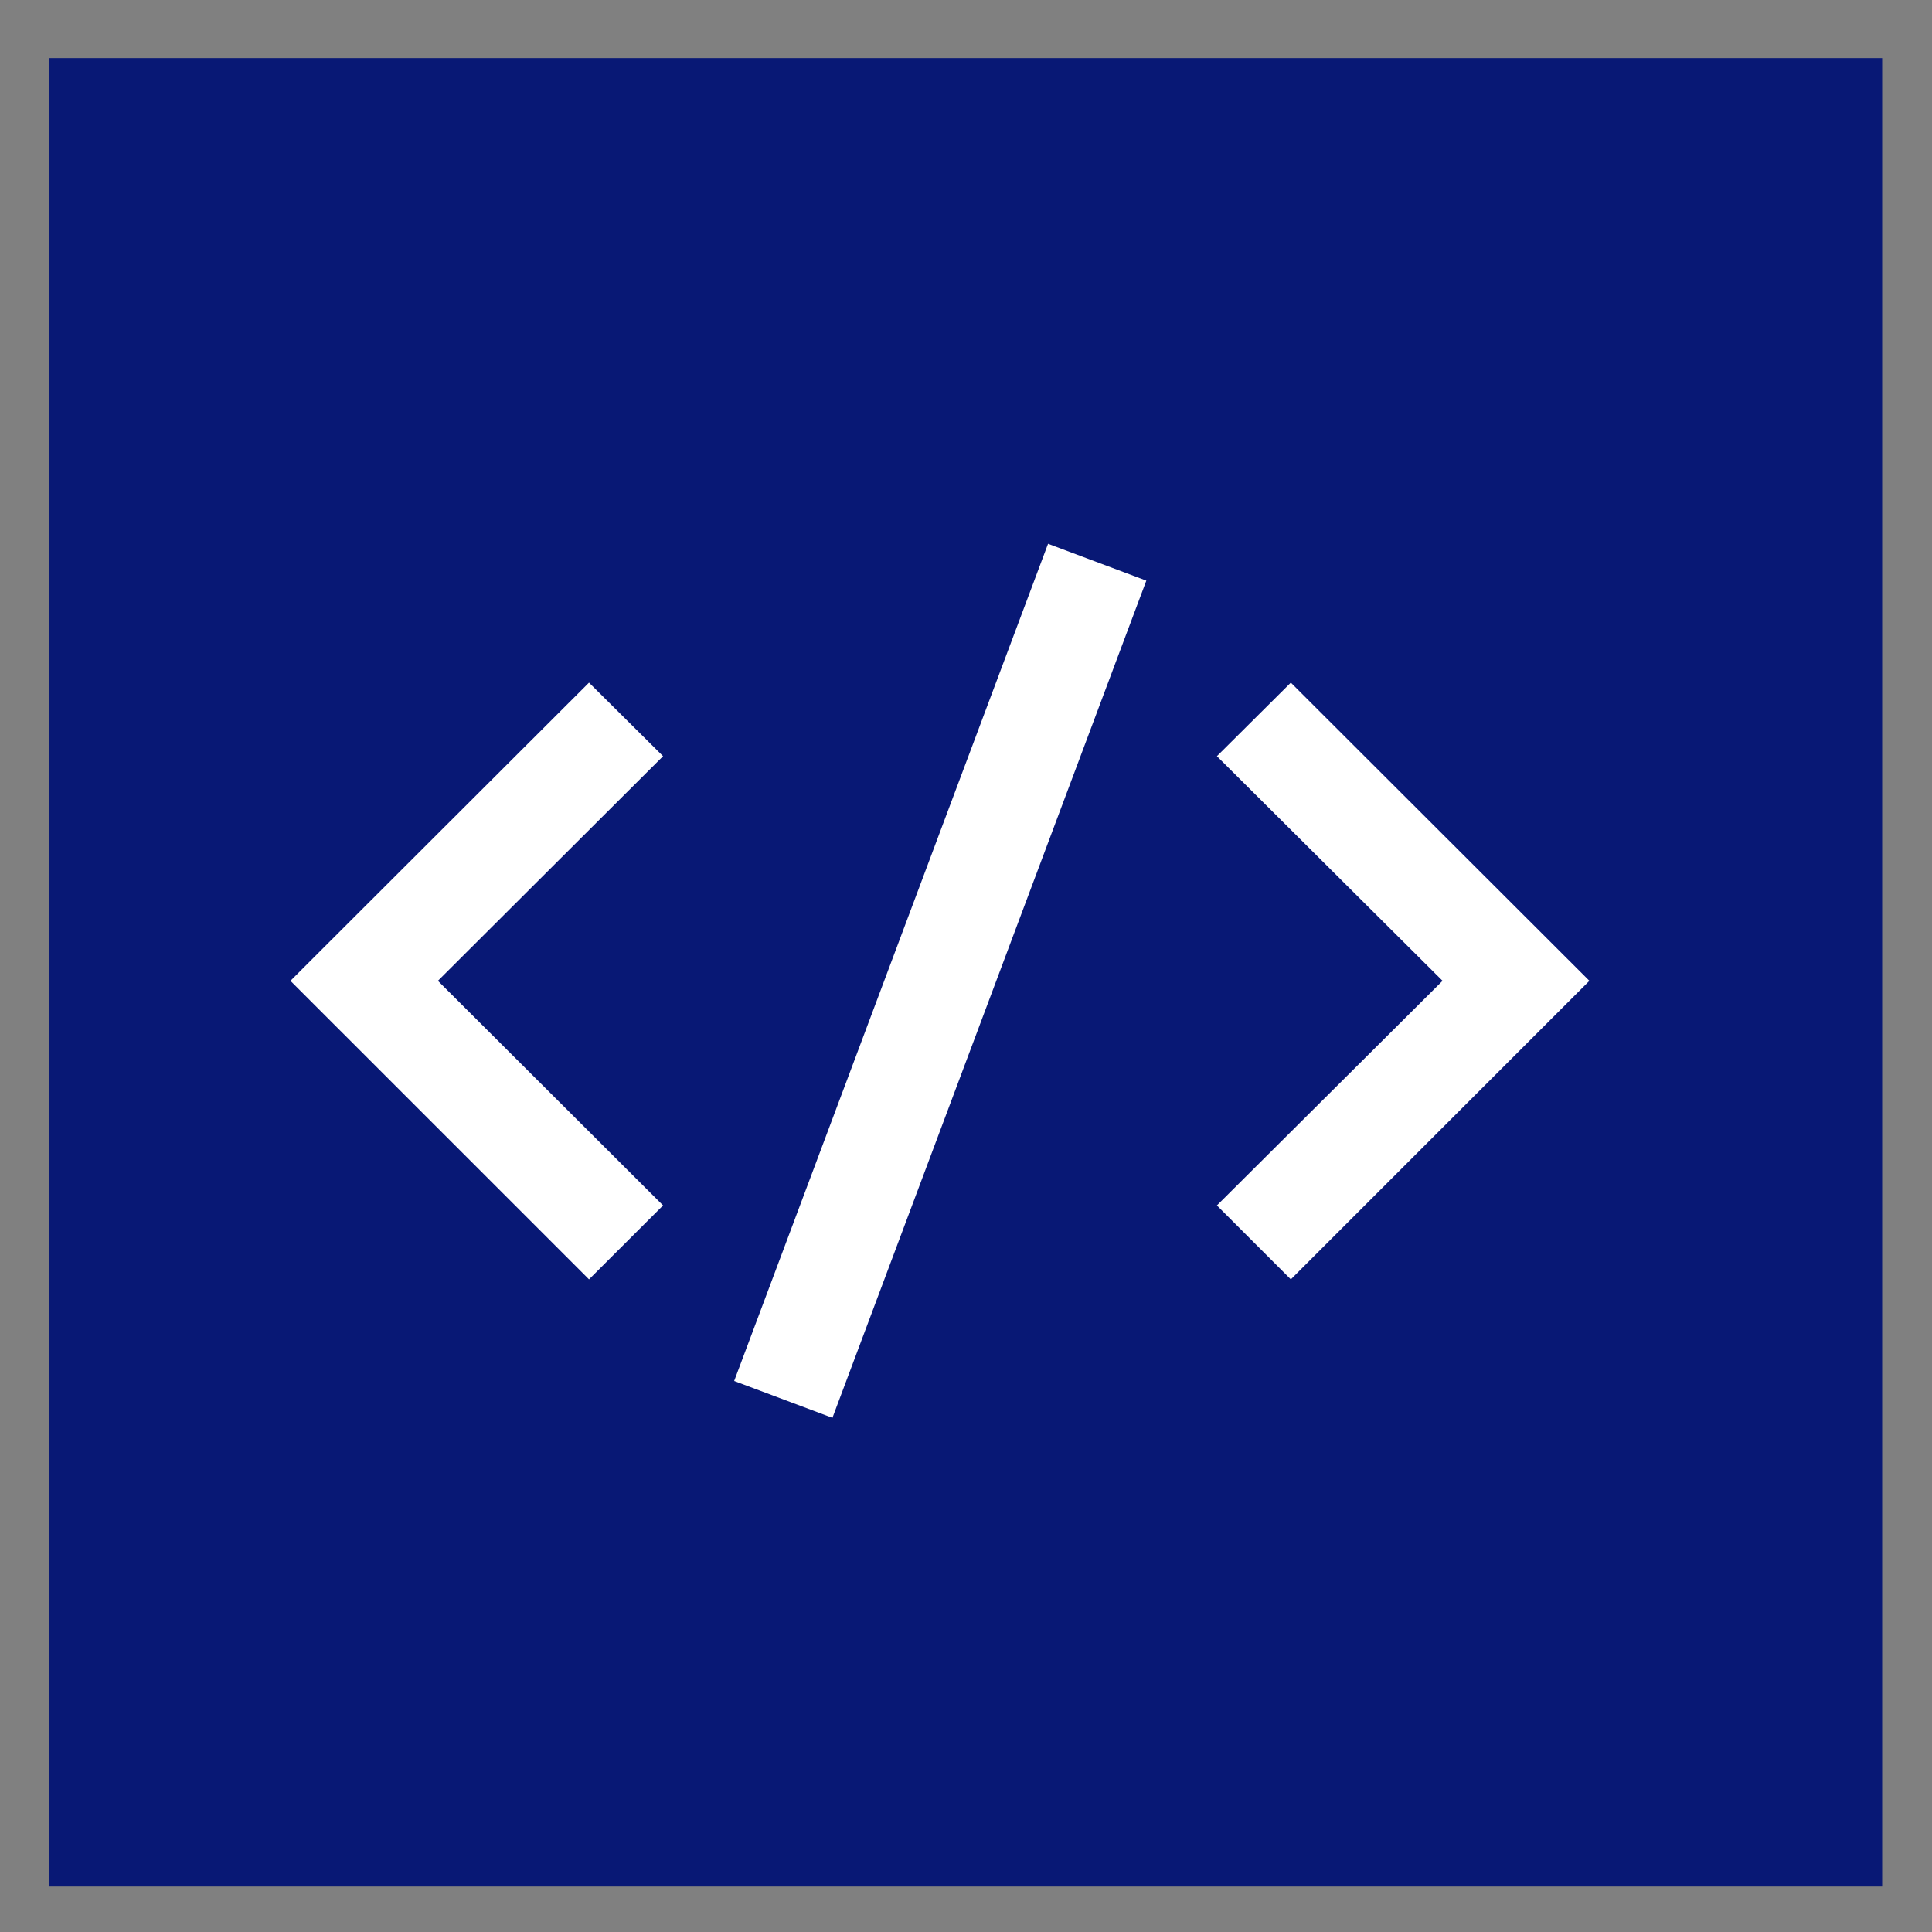
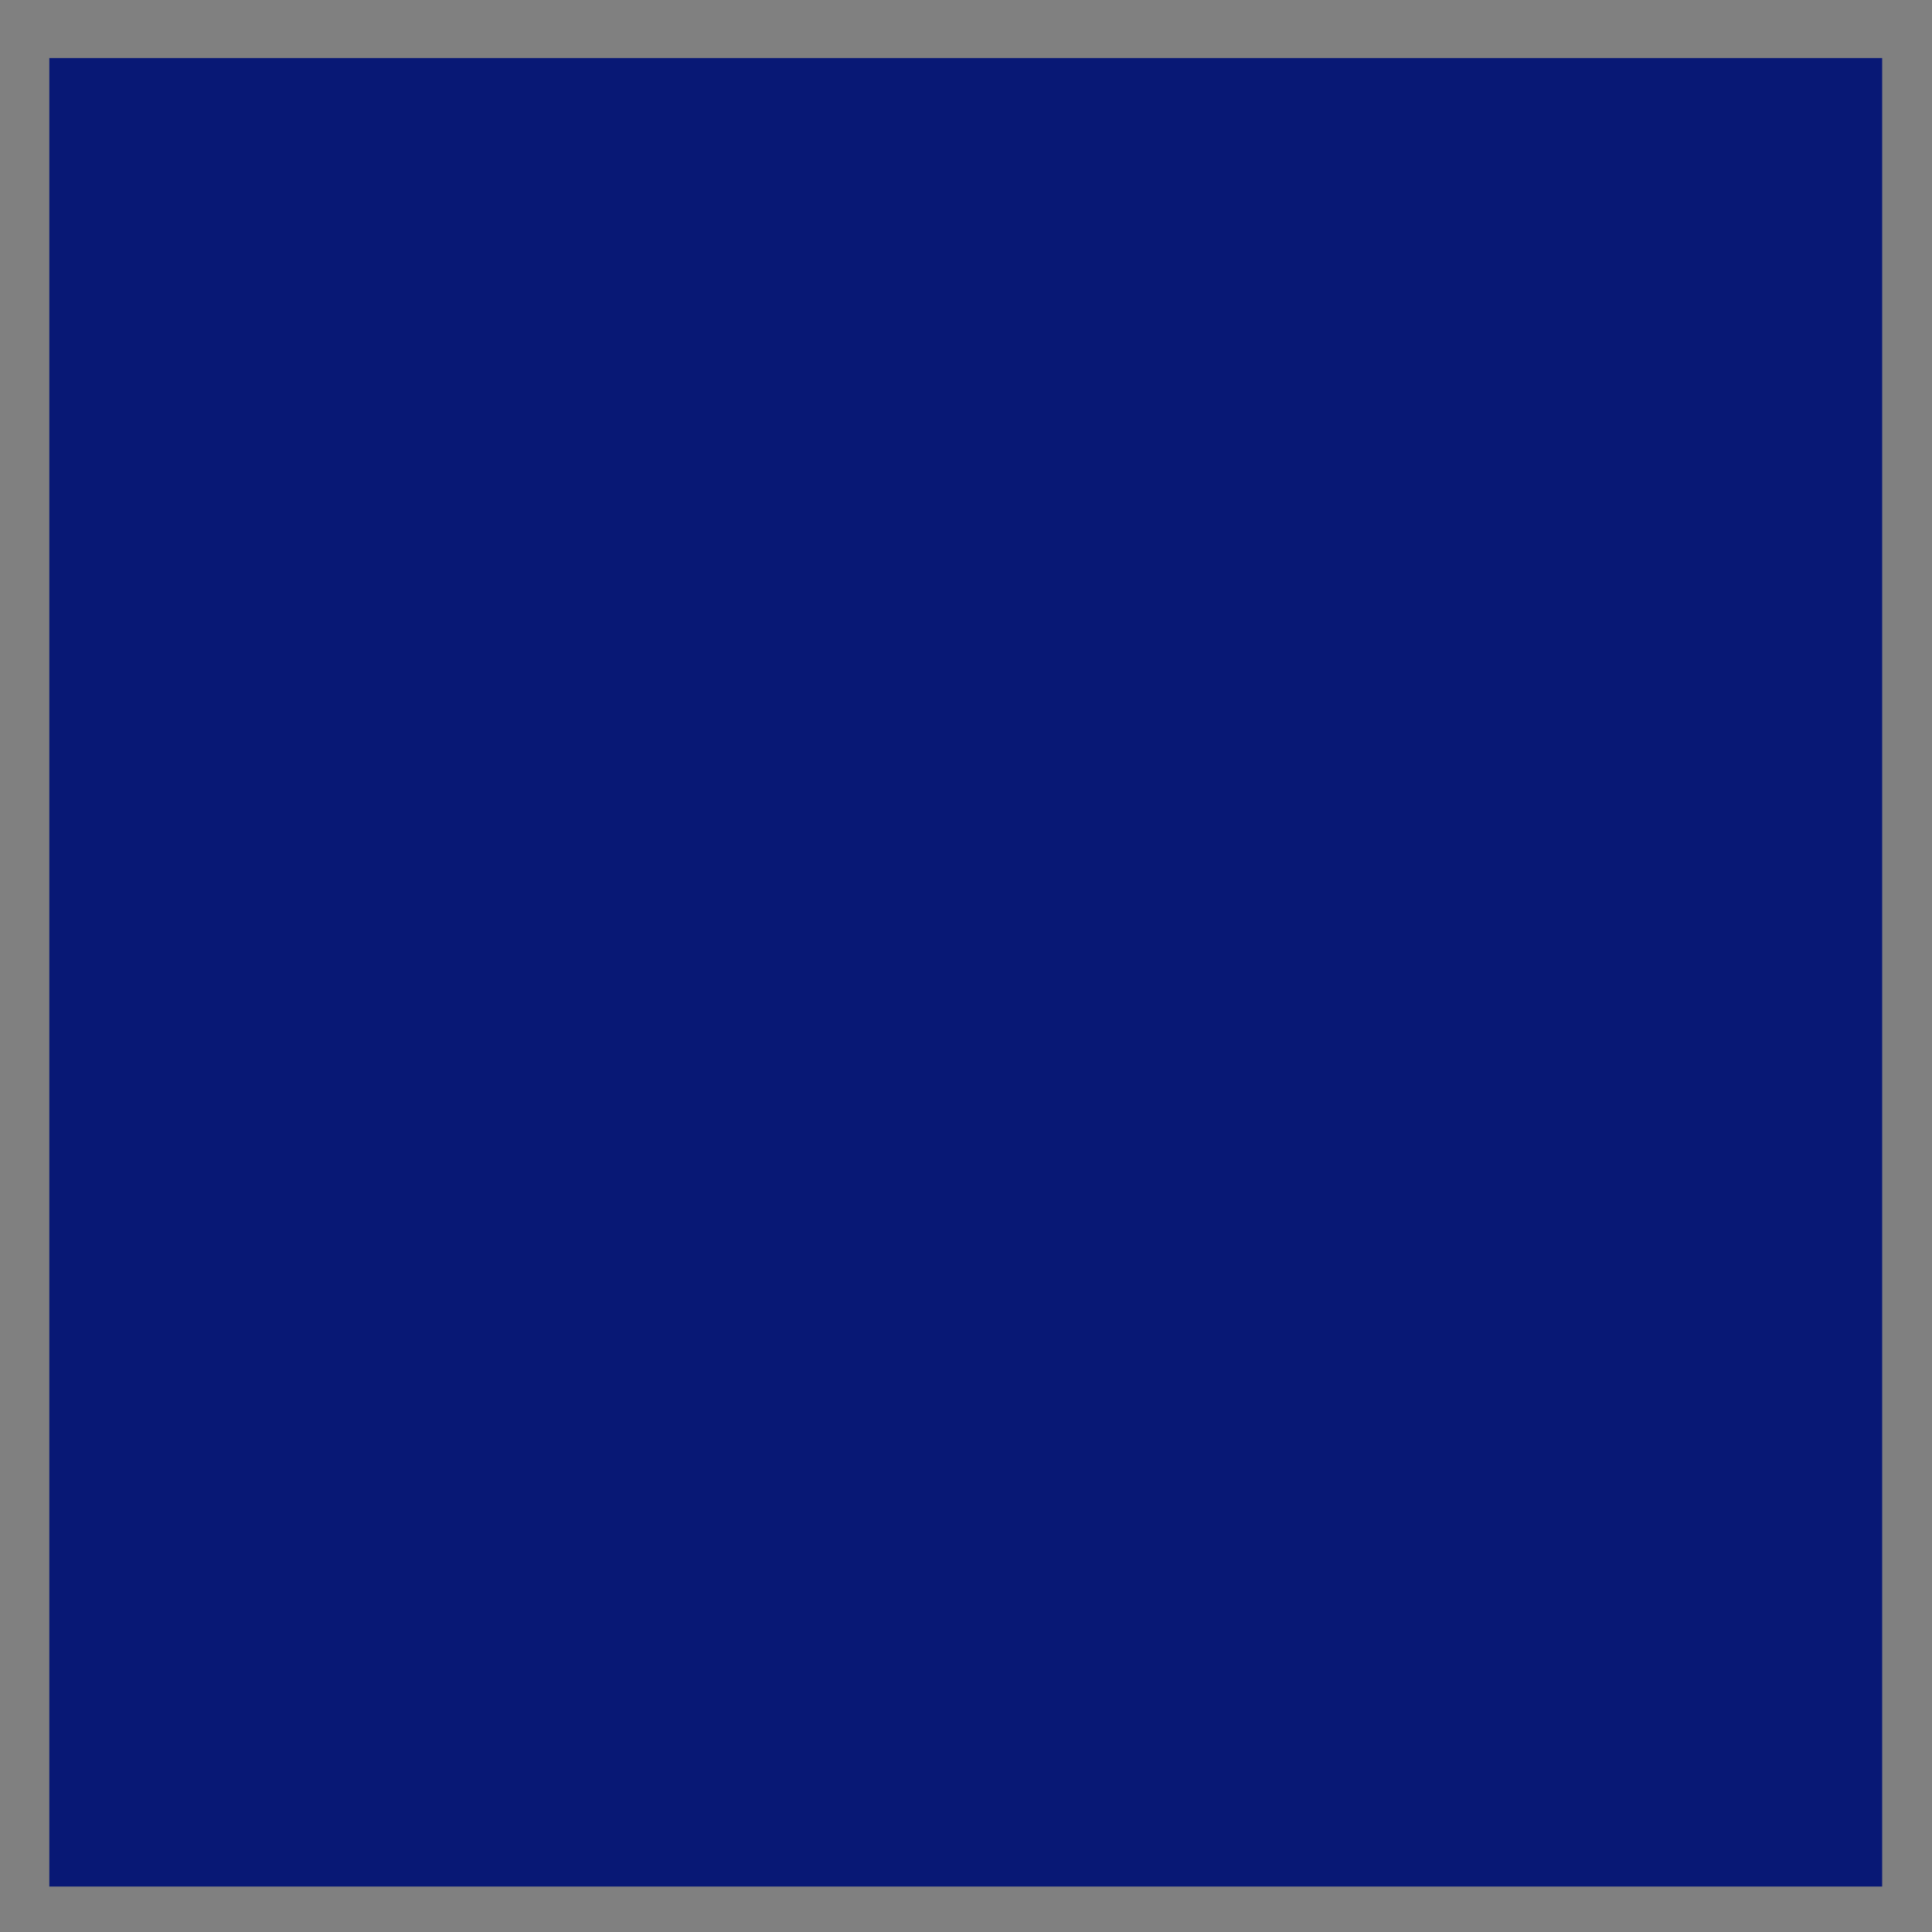
<svg xmlns="http://www.w3.org/2000/svg" id="Layer_1" data-name="Layer 1" viewBox="0 0 150 150">
  <rect x="0" y="0" width="150" height="150" fill="#808080" stroke="none" />
  <defs>
    <style>.cls-1{fill:#081875;}.cls-2{fill:#fff;fill-rule:evenodd;}</style>
  </defs>
  <rect class="cls-1" x="3.83" y="4.51" width="142.3" height="141.96" />
-   <path class="cls-2" d="M89,45.08l-24.37,65L57,107.22l24.37-65Zm23,31.07L94.48,58.71,100.22,53,123.4,76.15,100.22,99.33l-5.74-5.74ZM51.48,93.59,34,76.15,51.48,58.71,45.73,53,22.55,76.15,45.73,99.33Z" />
</svg>